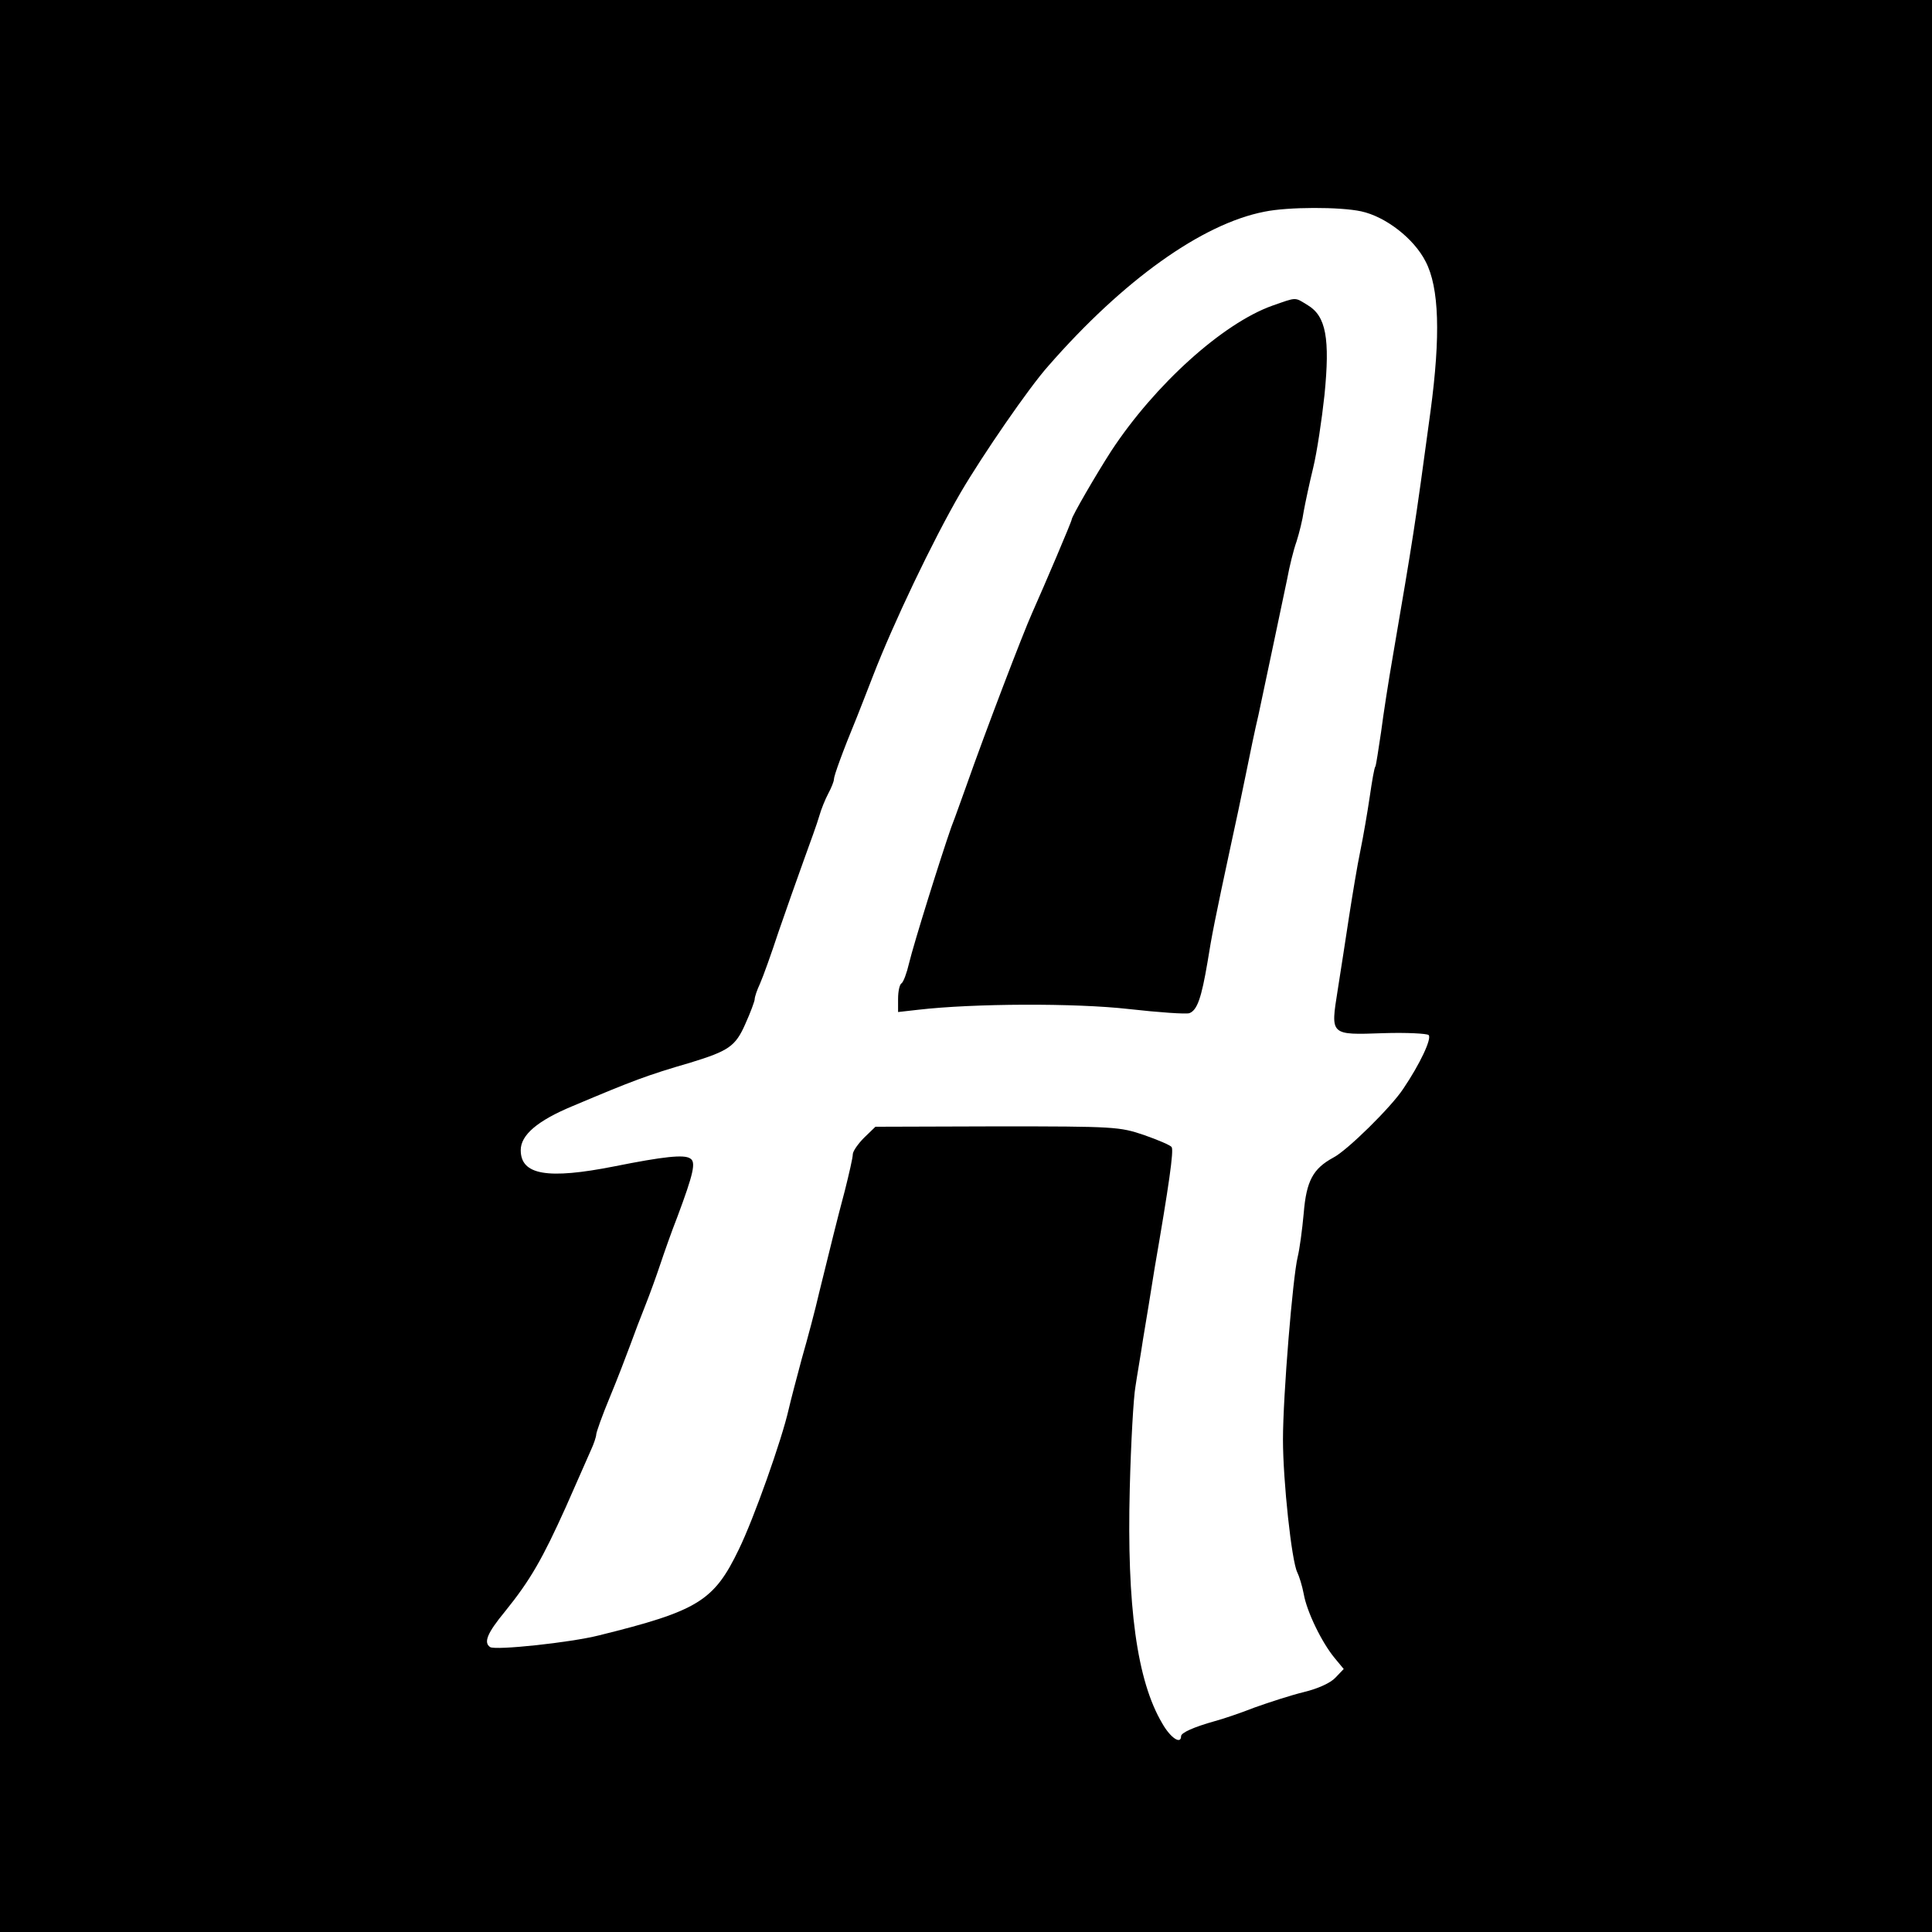
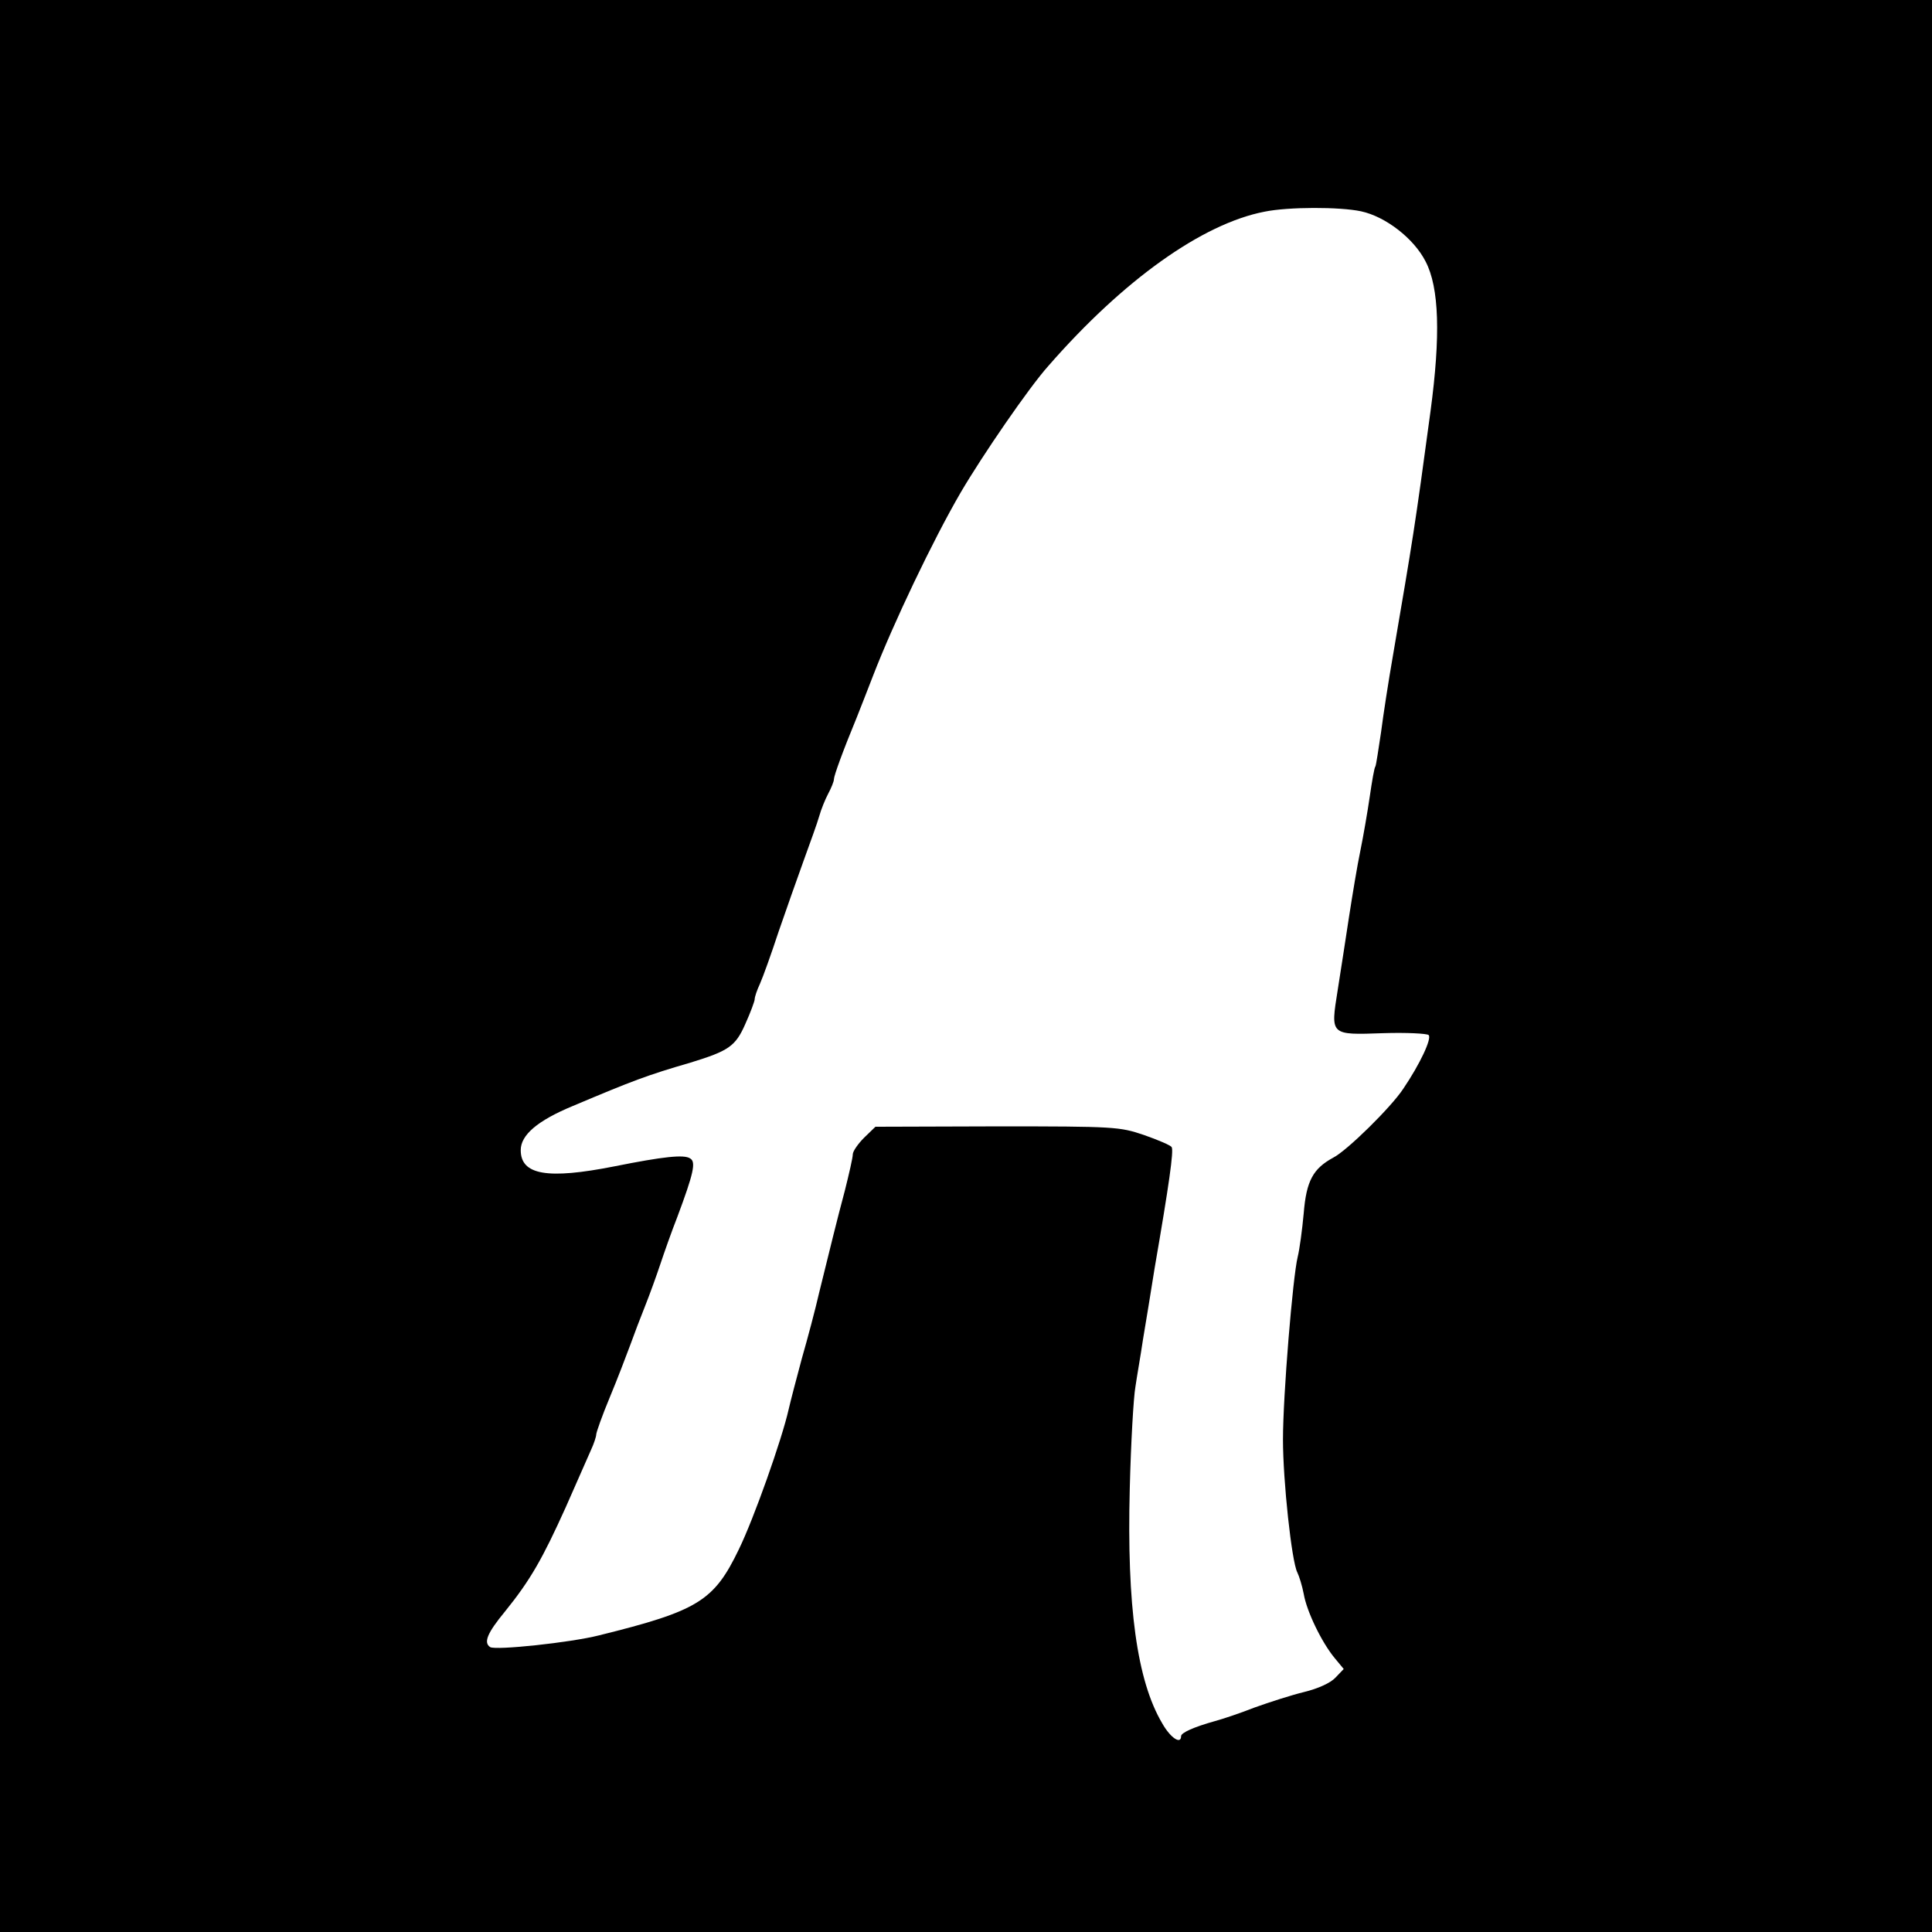
<svg xmlns="http://www.w3.org/2000/svg" version="1.0" width="512pt" height="512pt" viewBox="0 0 512 512" preserveAspectRatio="xMidYMid meet">
  <g transform="translate(0,512) scale(0.1,-0.1)" fill="#000000" stroke="none">
    <path d="M0 2560 l0 -2560 2560 0 2560 0 0 2560 0 2560 -2560 0 -2560 0 0 -2560z m3607 2000 c65 -14 140 -72 171 -133 36 -69 40 -196 13 -397 -42 -311 -46 -334 -100 -650 -11 -63 -25 -153 -31 -200 -7 -46 -13 -87 -15 -91 -3 -3 -9 -39 -15 -80 -6 -41 -17 -105 -25 -144 -8 -38 -21 -117 -30 -175 -9 -58 -22 -145 -30 -194 -19 -120 -21 -119 121 -114 62 2 116 -1 120 -5 9 -9 -23 -77 -67 -142 -32 -49 -150 -165 -186 -183 -53 -29 -71 -61 -78 -147 -4 -44 -11 -96 -16 -116 -13 -53 -39 -367 -39 -484 0 -109 23 -323 38 -352 5 -10 13 -36 17 -57 8 -47 48 -129 82 -170 l24 -29 -22 -23 c-13 -14 -46 -29 -83 -38 -33 -8 -92 -27 -131 -41 -38 -15 -86 -31 -105 -36 -57 -16 -90 -31 -90 -40 0 -23 -28 -5 -50 34 -67 113 -94 311 -86 622 3 121 10 243 15 270 4 28 14 84 20 125 7 41 21 127 31 190 38 220 51 311 45 320 -3 5 -36 19 -73 32 -65 22 -77 23 -389 23 l-323 -1 -30 -29 c-16 -16 -30 -36 -30 -44 0 -9 -10 -52 -21 -96 -23 -86 -37 -145 -68 -270 -10 -44 -31 -123 -46 -175 -14 -52 -30 -113 -35 -135 -18 -80 -92 -289 -132 -371 -66 -137 -108 -163 -371 -228 -75 -19 -273 -40 -288 -31 -18 12 -8 37 39 94 68 84 100 141 161 276 29 66 59 134 67 152 8 17 14 36 14 41 0 6 16 51 36 99 20 48 44 111 54 138 10 28 28 75 40 105 12 30 30 80 40 110 10 30 30 87 45 125 43 115 50 146 34 155 -16 11 -71 5 -201 -21 -177 -35 -248 -23 -248 43 0 40 44 78 138 117 159 67 195 81 312 115 101 31 119 43 145 102 14 31 25 61 25 66 0 6 6 24 14 41 8 18 30 79 49 137 20 58 50 143 67 190 17 47 36 99 41 117 5 18 16 45 24 60 8 15 15 32 15 38 0 9 23 73 61 165 10 25 29 74 43 110 53 137 157 356 232 485 58 99 181 278 232 335 199 228 408 377 573 409 63 13 200 13 256 1z" />
-     <path d="M3372 4310 c-132 -47 -312 -210 -427 -385 -40 -62 -105 -174 -105 -182 0 -5 -72 -174 -105 -248 -23 -51 -123 -312 -175 -460 -11 -30 -28 -79 -39 -107 -28 -80 -99 -307 -112 -361 -6 -26 -15 -50 -20 -53 -5 -3 -9 -21 -9 -41 l0 -35 53 6 c147 17 417 18 558 2 80 -9 152 -14 161 -11 21 8 32 41 48 135 11 69 19 111 64 320 9 41 26 120 37 175 11 55 26 127 34 160 23 107 63 299 76 360 6 33 17 78 25 100 7 22 16 58 19 80 4 22 15 74 25 115 10 41 23 128 30 193 15 150 4 209 -44 238 -36 22 -28 22 -94 -1z" />
  </g>
</svg>